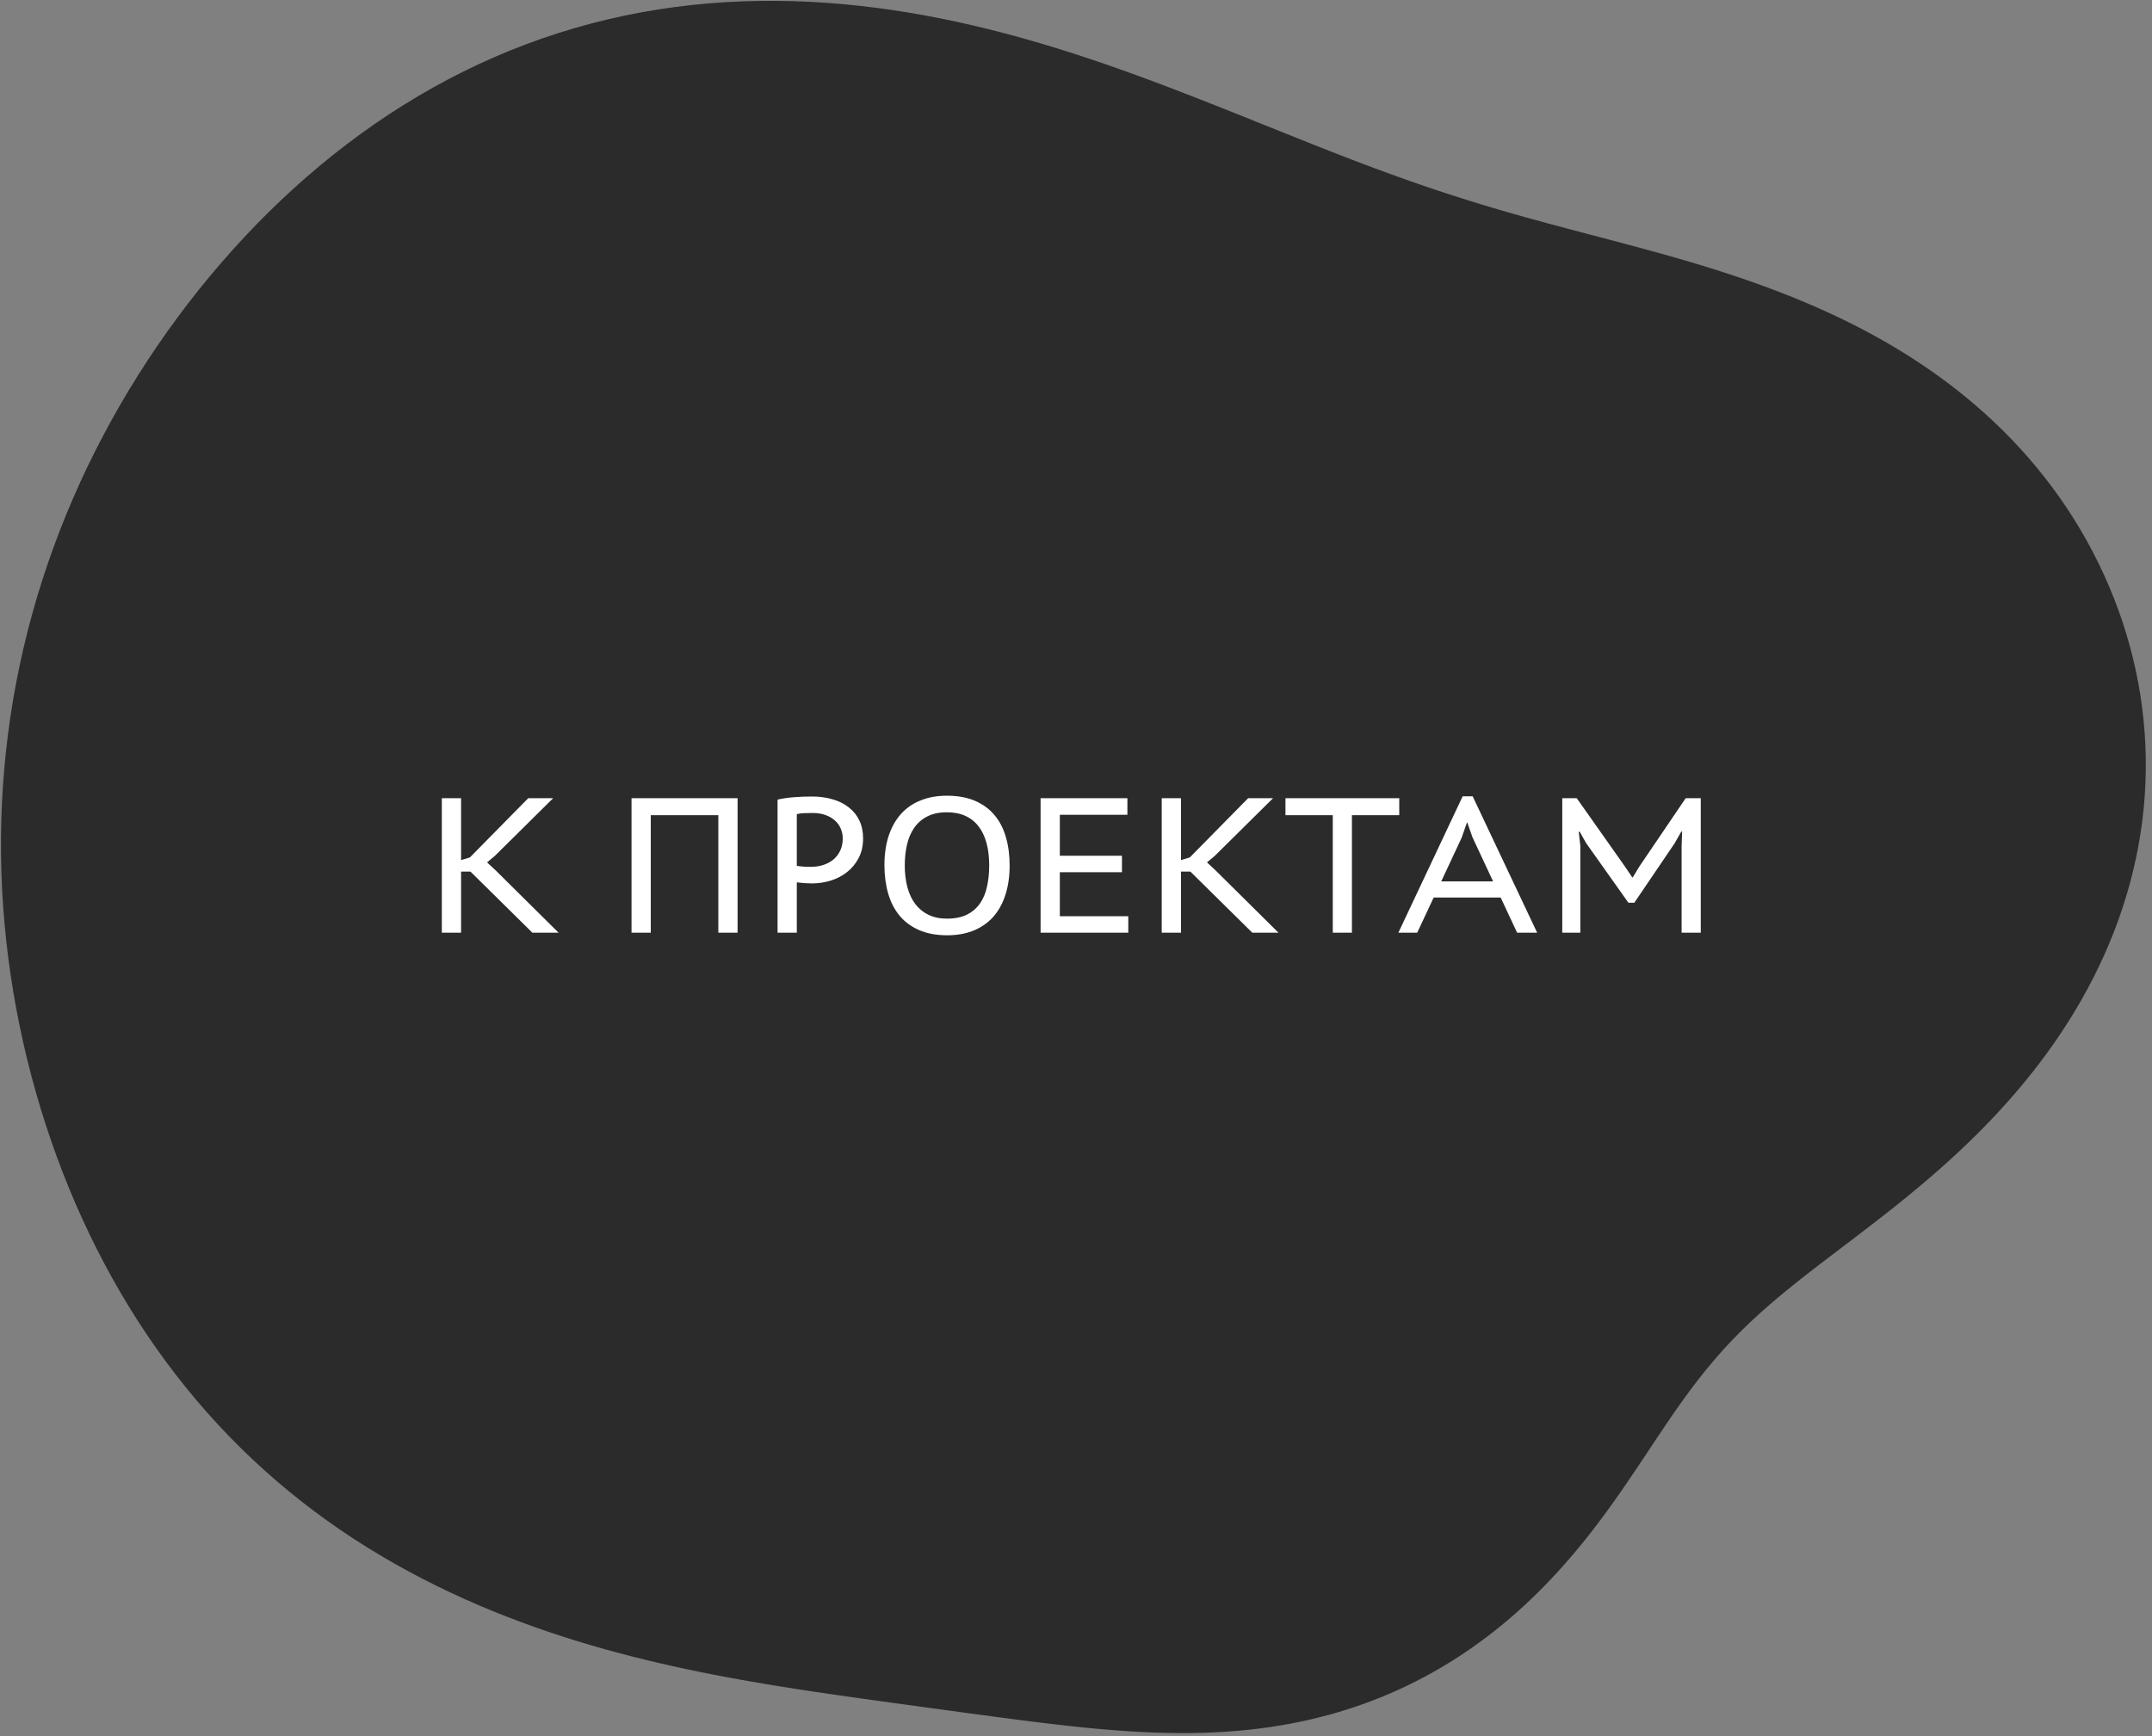
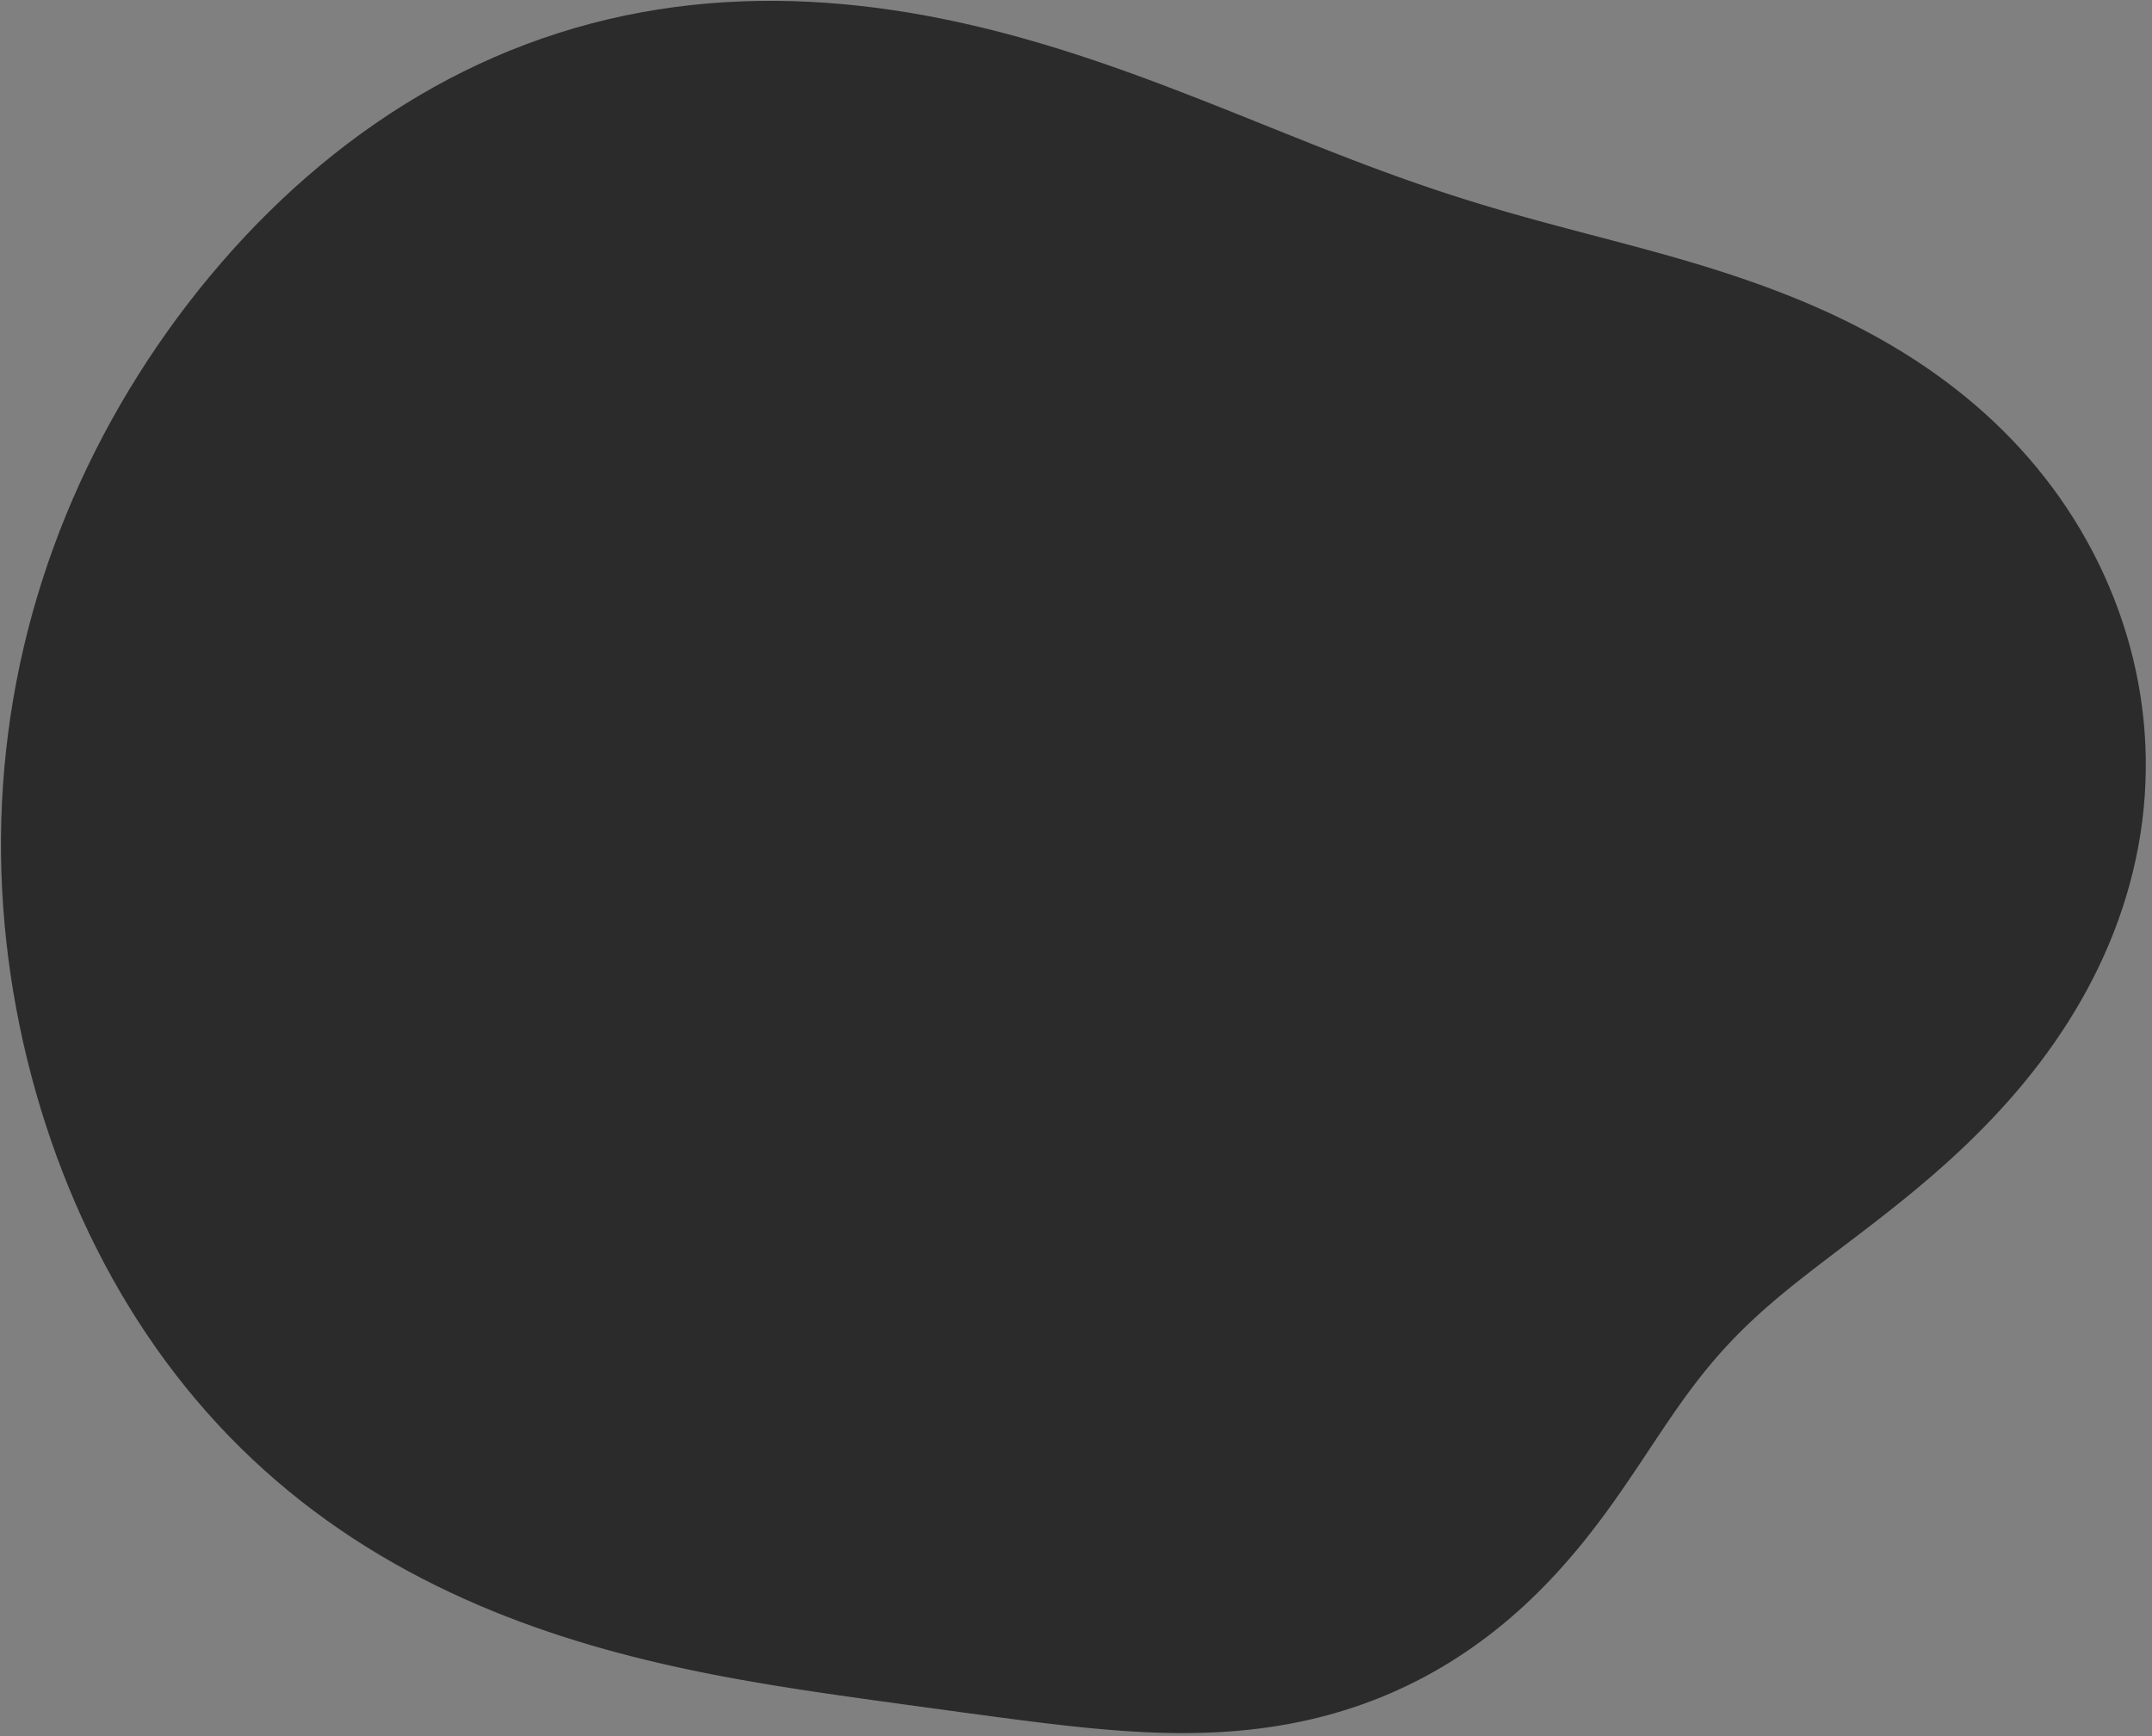
<svg xmlns="http://www.w3.org/2000/svg" width="233" height="188" viewBox="0 0 233 188" fill="none">
  <rect x="0" y="0" width="233" height="188" fill="#808080" stroke="none" />
  <path fill-rule="evenodd" clip-rule="evenodd" d="M137.531 187.013L136.487 187.157L135.439 187.282L134.388 187.388L133.334 187.477L132.277 187.548L131.218 187.602L130.156 187.64L129.092 187.662L128.027 187.669L126.959 187.661L125.89 187.64L124.82 187.605L123.748 187.558L122.674 187.5L121.599 187.43L120.522 187.35L119.442 187.261L118.361 187.163L117.277 187.057L116.19 186.944L115.1 186.824L114.007 186.698L112.91 186.567L111.808 186.431L110.702 186.291L109.59 186.147L108.472 186.001L107.348 185.851L106.217 185.699L105.078 185.545L103.931 185.39L102.776 185.232L101.61 185.073L100.436 184.913L99.25 184.751L98.054 184.587L96.846 184.421L95.626 184.253L94.393 184.083L93.148 183.909L91.889 183.731L90.618 183.549L89.332 183.362L88.033 183.17L86.72 182.97L85.393 182.763L84.052 182.548L82.697 182.324L81.328 182.09L79.946 181.845L78.55 181.588L77.141 181.319L75.719 181.035L74.284 180.736L72.838 180.422L71.38 180.09L69.911 179.741L68.432 179.373L66.944 178.984L65.447 178.575L63.942 178.143L62.43 177.689L60.913 177.21L59.39 176.707L57.864 176.178L56.336 175.622L54.806 175.038L53.276 174.427L51.747 173.786L50.221 173.115L48.699 172.414L47.182 171.683L45.672 170.919L44.17 170.124L42.678 169.296L41.197 168.436L39.729 167.543L38.275 166.616L36.837 165.656L35.417 164.663L34.014 163.636L32.632 162.576L31.271 161.483L29.932 160.358L28.617 159.201L27.325 158.012L26.059 156.792L24.819 155.541L23.605 154.261L22.418 152.951L21.259 151.612L20.129 150.246L19.028 148.852L17.956 147.432L16.913 145.987L15.901 144.517L14.918 143.023L13.966 141.505L13.044 139.965L12.153 138.404L11.293 136.822L10.464 135.219L9.665 133.597L8.898 131.957L8.161 130.299L7.455 128.623L6.781 126.932L6.137 125.224L5.525 123.501L4.944 121.764L4.394 120.014L3.876 118.25L3.389 116.473L2.935 114.685L2.512 112.886L2.123 111.076L1.766 109.257L1.442 107.428L1.153 105.591L0.897 103.746L0.677 101.894L0.491 100.036L0.342 98.172L0.228 96.304L0.151 94.432L0.111 92.556L0.107 90.679L0.141 88.8L0.213 86.921L0.322 85.041L0.469 83.164L0.654 81.288L0.877 79.415L1.137 77.546L1.436 75.681L1.772 73.823L2.146 71.97L2.558 70.124L3.007 68.287L3.493 66.459L4.015 64.64L4.575 62.831L5.17 61.034L5.801 59.249L6.467 57.476L7.169 55.717L7.905 53.972L8.674 52.242L9.477 50.527L10.314 48.828L11.182 47.146L12.083 45.481L13.014 43.834L13.977 42.206L14.969 40.597L15.992 39.007L17.043 37.437L18.123 35.888L19.231 34.361L20.367 32.855L21.53 31.372L22.721 29.912L23.938 28.476L25.182 27.065L26.452 25.679L27.748 24.32L29.071 22.988L30.419 21.685L31.793 20.41L33.192 19.166L34.617 17.953L36.066 16.771L37.539 15.623L39.037 14.509L40.559 13.431L42.104 12.388L43.672 11.383L45.263 10.415L46.875 9.487L48.508 8.599L50.163 7.752L51.836 6.947L53.529 6.184L55.24 5.465L56.967 4.79L58.711 4.159L60.469 3.574L62.242 3.034L64.027 2.539L65.823 2.091L67.629 1.689L69.443 1.333L71.265 1.023L73.092 0.759L74.923 0.539L76.757 0.364L78.592 0.233L80.426 0.145L82.259 0.098L84.088 0.093L85.912 0.127L87.729 0.2L89.539 0.31L91.34 0.457L93.131 0.637L94.911 0.851L96.678 1.097L98.431 1.373L100.171 1.677L101.894 2.008L103.602 2.364L105.293 2.744L106.966 3.145L108.621 3.567L110.257 4.008L111.875 4.465L113.473 4.937L115.051 5.423L116.61 5.921L118.149 6.429L119.668 6.946L121.167 7.47L122.646 8L124.107 8.535L125.547 9.073L126.969 9.612L128.373 10.152L129.758 10.692L131.126 11.23L132.477 11.765L133.812 12.298L135.131 12.826L136.434 13.349L137.723 13.867L138.999 14.379L140.261 14.885L141.511 15.383L142.749 15.874L143.977 16.357L145.194 16.832L146.402 17.298L147.602 17.755L148.794 18.203L149.979 18.641L151.159 19.07L152.333 19.489L153.503 19.898L154.669 20.298L155.832 20.689L156.993 21.07L158.153 21.442L159.312 21.806L160.472 22.161L161.632 22.509L162.793 22.85L163.956 23.184L165.122 23.513L166.291 23.836L167.462 24.156L168.638 24.472L169.817 24.787L171.001 25.099L172.188 25.412L173.381 25.725L174.577 26.04L175.779 26.358L176.984 26.68L178.194 27.008L179.408 27.341L180.626 27.682L181.847 28.032L183.071 28.391L184.298 28.76L185.528 29.141L186.759 29.535L187.992 29.942L189.225 30.363L190.459 30.799L191.692 31.252L192.924 31.722L194.154 32.209L195.381 32.715L196.604 33.241L197.823 33.787L199.036 34.353L200.243 34.941L201.442 35.551L202.633 36.184L203.814 36.84L204.984 37.519L206.143 38.222L207.289 38.95L208.422 39.702L209.539 40.479L210.64 41.281L211.724 42.107L212.79 42.959L213.837 43.835L214.863 44.736L215.868 45.662L216.851 46.612L217.81 47.586L218.746 48.584L219.655 49.605L220.539 50.649L221.396 51.716L222.226 52.804L223.027 53.913L223.799 55.043L224.541 56.193L225.253 57.361L225.934 58.548L226.584 59.752L227.202 60.973L227.787 62.21L228.339 63.462L228.858 64.728L229.343 66.008L229.793 67.3L230.208 68.603L230.587 69.918L230.931 71.243L231.237 72.577L231.507 73.919L231.739 75.268L231.933 76.624L232.089 77.985L232.206 79.35L232.285 80.718L232.325 82.089L232.326 83.46L232.288 84.832L232.212 86.203L232.096 87.572L231.942 88.938L231.749 90.299L231.518 91.655L231.249 93.005L230.943 94.347L230.601 95.68L230.222 97.004L229.808 98.317L229.359 99.619L228.877 100.908L228.361 102.183L227.814 103.444L227.236 104.69L226.628 105.919L225.991 107.132L225.327 108.327L224.637 109.504L223.922 110.662L223.183 111.8L222.423 112.919L221.641 114.017L220.84 115.095L220.021 116.152L219.186 117.187L218.336 118.201L217.472 119.193L216.597 120.164L215.711 121.114L214.817 122.041L213.915 122.948L213.008 123.834L212.096 124.698L211.181 125.543L210.265 126.367L209.348 127.172L208.433 127.958L207.521 128.725L206.613 129.475L205.71 130.208L204.813 130.924L203.923 131.625L203.043 132.312L202.171 132.984L201.31 133.644L200.46 134.291L199.623 134.928L198.798 135.554L197.987 136.172L197.189 136.781L196.407 137.383L195.639 137.979L194.886 138.571L194.149 139.158L193.428 139.742L192.723 140.324L192.034 140.905L191.36 141.486L190.703 142.068L190.061 142.652L189.434 143.238L188.822 143.828L188.224 144.422L187.64 145.02L187.069 145.624L186.511 146.233L185.964 146.849L185.428 147.472L184.903 148.102L184.386 148.739L183.878 149.384L183.377 150.037L182.882 150.698L182.393 151.367L181.908 152.044L181.426 152.728L180.947 153.42L180.469 154.12L179.992 154.827L179.513 155.541L179.033 156.261L178.551 156.987L178.064 157.719L177.574 158.456L177.077 159.197L176.575 159.942L176.065 160.69L175.548 161.441L175.022 162.194L174.486 162.948L173.941 163.702L173.384 164.456L172.817 165.208L172.238 165.959L171.647 166.707L171.044 167.452L170.427 168.193L169.798 168.928L169.154 169.659L168.498 170.382L167.827 171.099L167.142 171.809L166.443 172.509L165.73 173.201L165.003 173.883L164.262 174.554L163.506 175.214L162.736 175.862L161.952 176.497L161.154 177.119L160.342 177.727L159.516 178.321L158.677 178.9L157.825 179.463L156.96 180.01L156.082 180.54L155.192 181.053L154.29 181.549L153.377 182.026L152.452 182.485L151.516 182.926L150.57 183.347L149.614 183.748L148.649 184.13L147.674 184.493L146.691 184.835L145.7 185.157L144.701 185.459L143.694 185.741L142.681 186.003L141.662 186.245L140.637 186.466L139.607 186.668L138.571 186.85L137.531 187.013Z" fill="#2B2B2B" />
-   <path d="M50.941 94.383H49.921V101H47.837V86.434H49.921V93.137L50.877 92.847L57.193 86.434H59.89L53.573 92.686L52.735 93.384L53.627 94.211L60.48 101H57.645L50.941 94.383ZM77.775 88.27H70.46V101H68.376V86.434H79.859V101H77.775V88.27ZM84.189 86.584C84.776 86.455 85.374 86.369 85.982 86.326C86.598 86.276 87.239 86.251 87.905 86.251C88.722 86.251 89.466 86.351 90.14 86.552C90.82 86.745 91.404 87.035 91.891 87.422C92.385 87.801 92.768 88.274 93.04 88.84C93.312 89.406 93.448 90.054 93.448 90.784C93.448 91.593 93.287 92.302 92.965 92.911C92.65 93.52 92.231 94.028 91.708 94.436C91.192 94.845 90.602 95.153 89.936 95.36C89.269 95.561 88.593 95.661 87.905 95.661C87.819 95.661 87.701 95.658 87.551 95.65C87.408 95.643 87.254 95.636 87.089 95.629C86.931 95.615 86.777 95.6 86.627 95.586C86.477 95.572 86.358 95.557 86.272 95.543V101H84.189V86.584ZM87.97 88.034C87.597 88.034 87.272 88.041 86.992 88.056C86.713 88.07 86.473 88.106 86.272 88.163V93.76C86.344 93.774 86.448 93.788 86.584 93.803C86.72 93.817 86.863 93.831 87.014 93.846C87.164 93.853 87.307 93.86 87.443 93.867C87.579 93.867 87.687 93.867 87.766 93.867C88.296 93.867 88.775 93.792 89.205 93.642C89.635 93.491 90 93.284 90.301 93.019C90.602 92.746 90.834 92.424 90.999 92.052C91.164 91.672 91.246 91.257 91.246 90.806C91.246 90.412 91.171 90.046 91.02 89.71C90.877 89.373 90.666 89.083 90.387 88.84C90.107 88.589 89.764 88.392 89.356 88.249C88.954 88.106 88.493 88.034 87.97 88.034ZM95.758 93.717C95.758 92.528 95.908 91.468 96.209 90.537C96.517 89.599 96.957 88.808 97.53 88.163C98.11 87.511 98.819 87.017 99.657 86.681C100.495 86.337 101.451 86.165 102.525 86.165C103.693 86.165 104.702 86.348 105.555 86.713C106.407 87.078 107.112 87.594 107.671 88.26C108.229 88.919 108.641 89.713 108.906 90.644C109.178 91.568 109.314 92.592 109.314 93.717C109.314 94.906 109.16 95.969 108.853 96.907C108.552 97.845 108.111 98.64 107.531 99.292C106.951 99.936 106.239 100.431 105.394 100.774C104.556 101.111 103.6 101.279 102.525 101.279C101.372 101.272 100.373 101.086 99.528 100.721C98.683 100.355 97.981 99.843 97.423 99.185C96.864 98.519 96.449 97.724 96.177 96.8C95.905 95.876 95.765 94.848 95.758 93.717ZM97.96 93.717C97.96 94.591 98.057 95.382 98.25 96.091C98.443 96.8 98.73 97.405 99.109 97.906C99.496 98.408 99.972 98.794 100.538 99.066C101.111 99.338 101.773 99.475 102.525 99.475C103.385 99.475 104.104 99.331 104.685 99.045C105.272 98.751 105.744 98.347 106.103 97.831C106.461 97.315 106.715 96.707 106.865 96.005C107.023 95.303 107.102 94.54 107.102 93.717C107.102 92.807 107.005 91.998 106.812 91.289C106.618 90.573 106.328 89.968 105.941 89.474C105.562 88.98 105.086 88.603 104.513 88.346C103.947 88.088 103.285 87.959 102.525 87.959C101.673 87.959 100.957 88.113 100.377 88.421C99.797 88.722 99.328 89.133 98.97 89.656C98.612 90.179 98.354 90.791 98.196 91.493C98.039 92.188 97.96 92.929 97.96 93.717ZM112.666 86.434L122.065 86.434V88.228L114.75 88.228V92.664H121.475V94.447H114.75V99.217H122.162V101H112.666V86.434ZM128.887 94.383H127.866V101H125.782V86.434H127.866V93.137L128.822 92.847L135.139 86.434H137.835L131.519 92.686L130.681 93.384L131.572 94.211L138.426 101H135.59L128.887 94.383ZM151.499 88.27H146.375V101H144.302V88.27H139.178V86.434H151.499V88.27ZM151.402 101L158.363 86.23H159.448L166.431 101H164.261L162.478 97.186H155.227L153.443 101H151.402ZM159.427 90.666L158.868 89.076H158.825L158.256 90.709L156.043 95.446H161.661L159.427 90.666ZM182.071 91.611L182.125 90.043H182.039L181.319 91.311L176.947 97.756H176.313L171.727 91.289L171.039 90.064H170.932L171.104 91.59V101H169.148V86.434H170.717L175.959 93.867L176.732 95.017H176.775L177.506 93.814L182.512 86.434H184.145V101H182.071V91.611Z" fill="white" />
</svg>